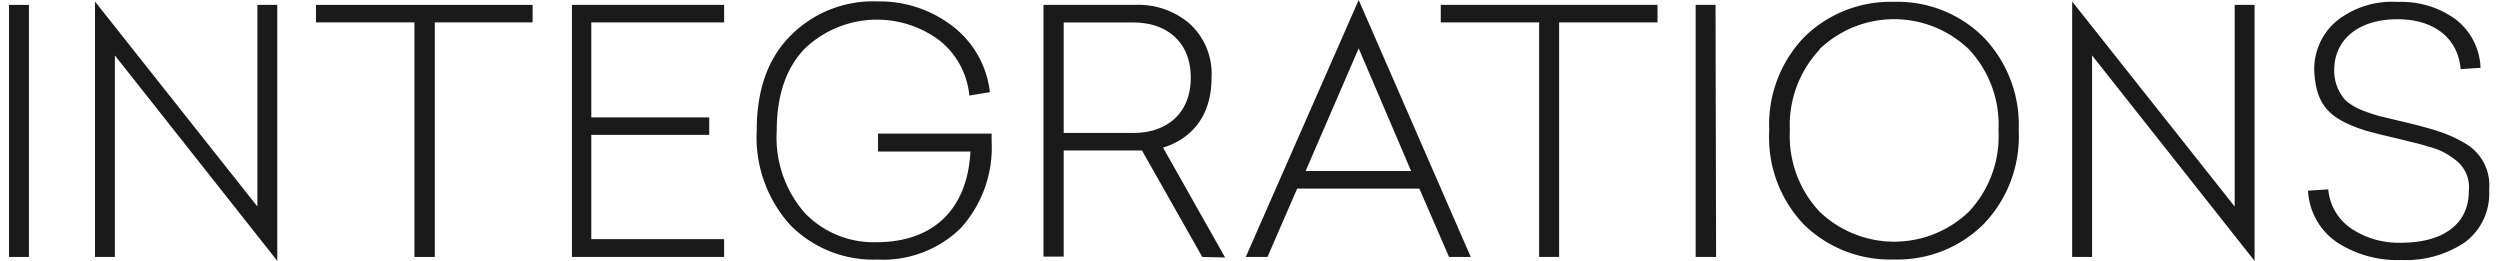
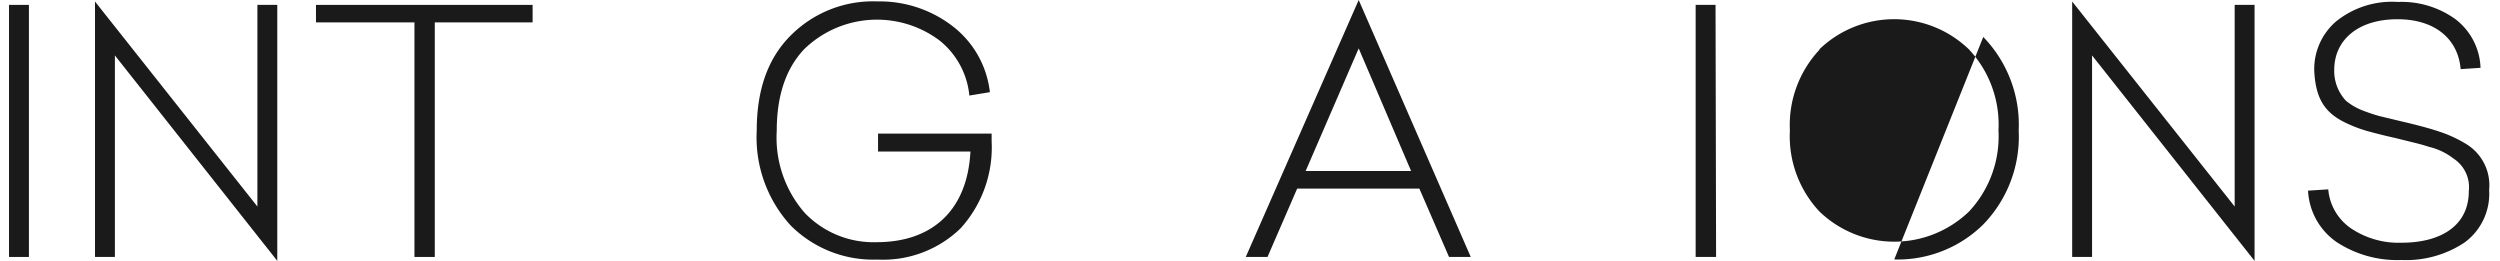
<svg xmlns="http://www.w3.org/2000/svg" id="Layer_1" data-name="Layer 1" viewBox="0 0 230 24">
  <defs>
    <style>.cls-1{fill:#1a1a1a;}</style>
  </defs>
  <title>integrations</title>
  <path class="cls-1" d="M2.66,23.64H.83V.45H2.66Z" />
  <path class="cls-1" d="M23.68,19V.45h1.83V24L10.57,5.1V23.64H8.74V.14Z" />
  <path class="cls-1" d="M49,2.06H40V23.64H38.13V2.06H29.07V.45H49Z" />
-   <path class="cls-1" d="M66.62,2.06H54.4v8.74H65.25v1.61H54.4V22H66.62v1.64h-14V.45h14Z" />
  <path class="cls-1" d="M91.23,12.29V13A11.07,11.07,0,0,1,88.38,21a10.24,10.24,0,0,1-7.66,2.88,10.72,10.72,0,0,1-8-3.16A12,12,0,0,1,69.62,12c0-3.69,1-6.6,3.1-8.71a10.67,10.67,0,0,1,8-3.16A11,11,0,0,1,87.63,2.4a8.91,8.91,0,0,1,3.44,6.08l-1.89.31a7.38,7.38,0,0,0-2.76-5.08A9.61,9.61,0,0,0,74,4.51c-1.71,1.8-2.54,4.31-2.54,7.53a10.52,10.52,0,0,0,2.57,7.54,8.76,8.76,0,0,0,6.63,2.7c5.05,0,8.34-2.88,8.62-8.34h-8.5V12.29Z" />
-   <path class="cls-1" d="M110.61,23.64l-5.55-9.8-.56,0H97.86v9.77H96V.45h8.46a7.22,7.22,0,0,1,5,1.74,6.24,6.24,0,0,1,2,5c0,3.38-1.74,5.55-4.46,6.39l5.71,10.11ZM97.86,12.23h6.42c3,0,5.27-1.74,5.27-5.08s-2.26-5.08-5.27-5.08H97.86Z" />
  <path class="cls-1" d="M135.31,23.64h-2l-2.73-6.29H119.34l-2.73,6.29h-2L125,0Zm-15.19-7.91h9.7L125,4.45Z" />
-   <path class="cls-1" d="M152.49,2.06h-9.05V23.64H141.6V2.06h-9.05V.45h19.94Z" />
  <path class="cls-1" d="M157.88,23.64H156V.45h1.83Z" />
-   <path class="cls-1" d="M182.46,3.4A11.6,11.6,0,0,1,185.72,12a11.6,11.6,0,0,1-3.26,8.65,11.2,11.2,0,0,1-8.19,3.22A11.34,11.34,0,0,1,166,20.7,11.6,11.6,0,0,1,162.77,12,11.6,11.6,0,0,1,166,3.4,11.34,11.34,0,0,1,174.28.17,11.19,11.19,0,0,1,182.46,3.4ZM167.39,4.58A10.12,10.12,0,0,0,164.67,12a10.12,10.12,0,0,0,2.73,7.47,9.92,9.92,0,0,0,13.74,0A10.12,10.12,0,0,0,183.86,12a10.12,10.12,0,0,0-2.73-7.47,9.92,9.92,0,0,0-13.74,0Z" />
+   <path class="cls-1" d="M182.46,3.4A11.6,11.6,0,0,1,185.72,12a11.6,11.6,0,0,1-3.26,8.65,11.2,11.2,0,0,1-8.19,3.22ZM167.39,4.58A10.12,10.12,0,0,0,164.67,12a10.12,10.12,0,0,0,2.73,7.47,9.92,9.92,0,0,0,13.74,0A10.12,10.12,0,0,0,183.86,12a10.12,10.12,0,0,0-2.73-7.47,9.92,9.92,0,0,0-13.74,0Z" />
  <path class="cls-1" d="M205.59,19V.45h1.83V24L192.47,5.1V23.64h-1.83V.14Z" />
  <path class="cls-1" d="M225.92,1.78a5.88,5.88,0,0,1,2.29,4.46l-1.83.12c-.25-2.88-2.48-4.59-5.8-4.59-3.75,0-5.83,2-5.83,4.65a4,4,0,0,0,1.08,2.85,5.52,5.52,0,0,0,1.4.84,17.22,17.22,0,0,0,1.64.56l2.08.5q2.19.51,3.44.93a11.66,11.66,0,0,1,2.45,1.12A4.43,4.43,0,0,1,229,17.47a5.55,5.55,0,0,1-2.26,4.84,9.71,9.71,0,0,1-5.8,1.61,10.17,10.17,0,0,1-6-1.67,6.11,6.11,0,0,1-2.6-4.71l1.86-.12A4.83,4.83,0,0,0,216.28,21a7.84,7.84,0,0,0,4.65,1.33c3.69,0,6.2-1.61,6.2-4.74a3.15,3.15,0,0,0-1.4-3,5.91,5.91,0,0,0-2.26-1.08c-.59-.19-1.05-.31-1.43-.4l-1.74-.43c-1-.22-1.8-.43-2.39-.59a12.51,12.51,0,0,1-2-.74c-2-.93-2.88-2.23-3-4.87a5.78,5.78,0,0,1,2-4.5,8.18,8.18,0,0,1,5.71-1.8A8.44,8.44,0,0,1,225.92,1.78Z" />
</svg>